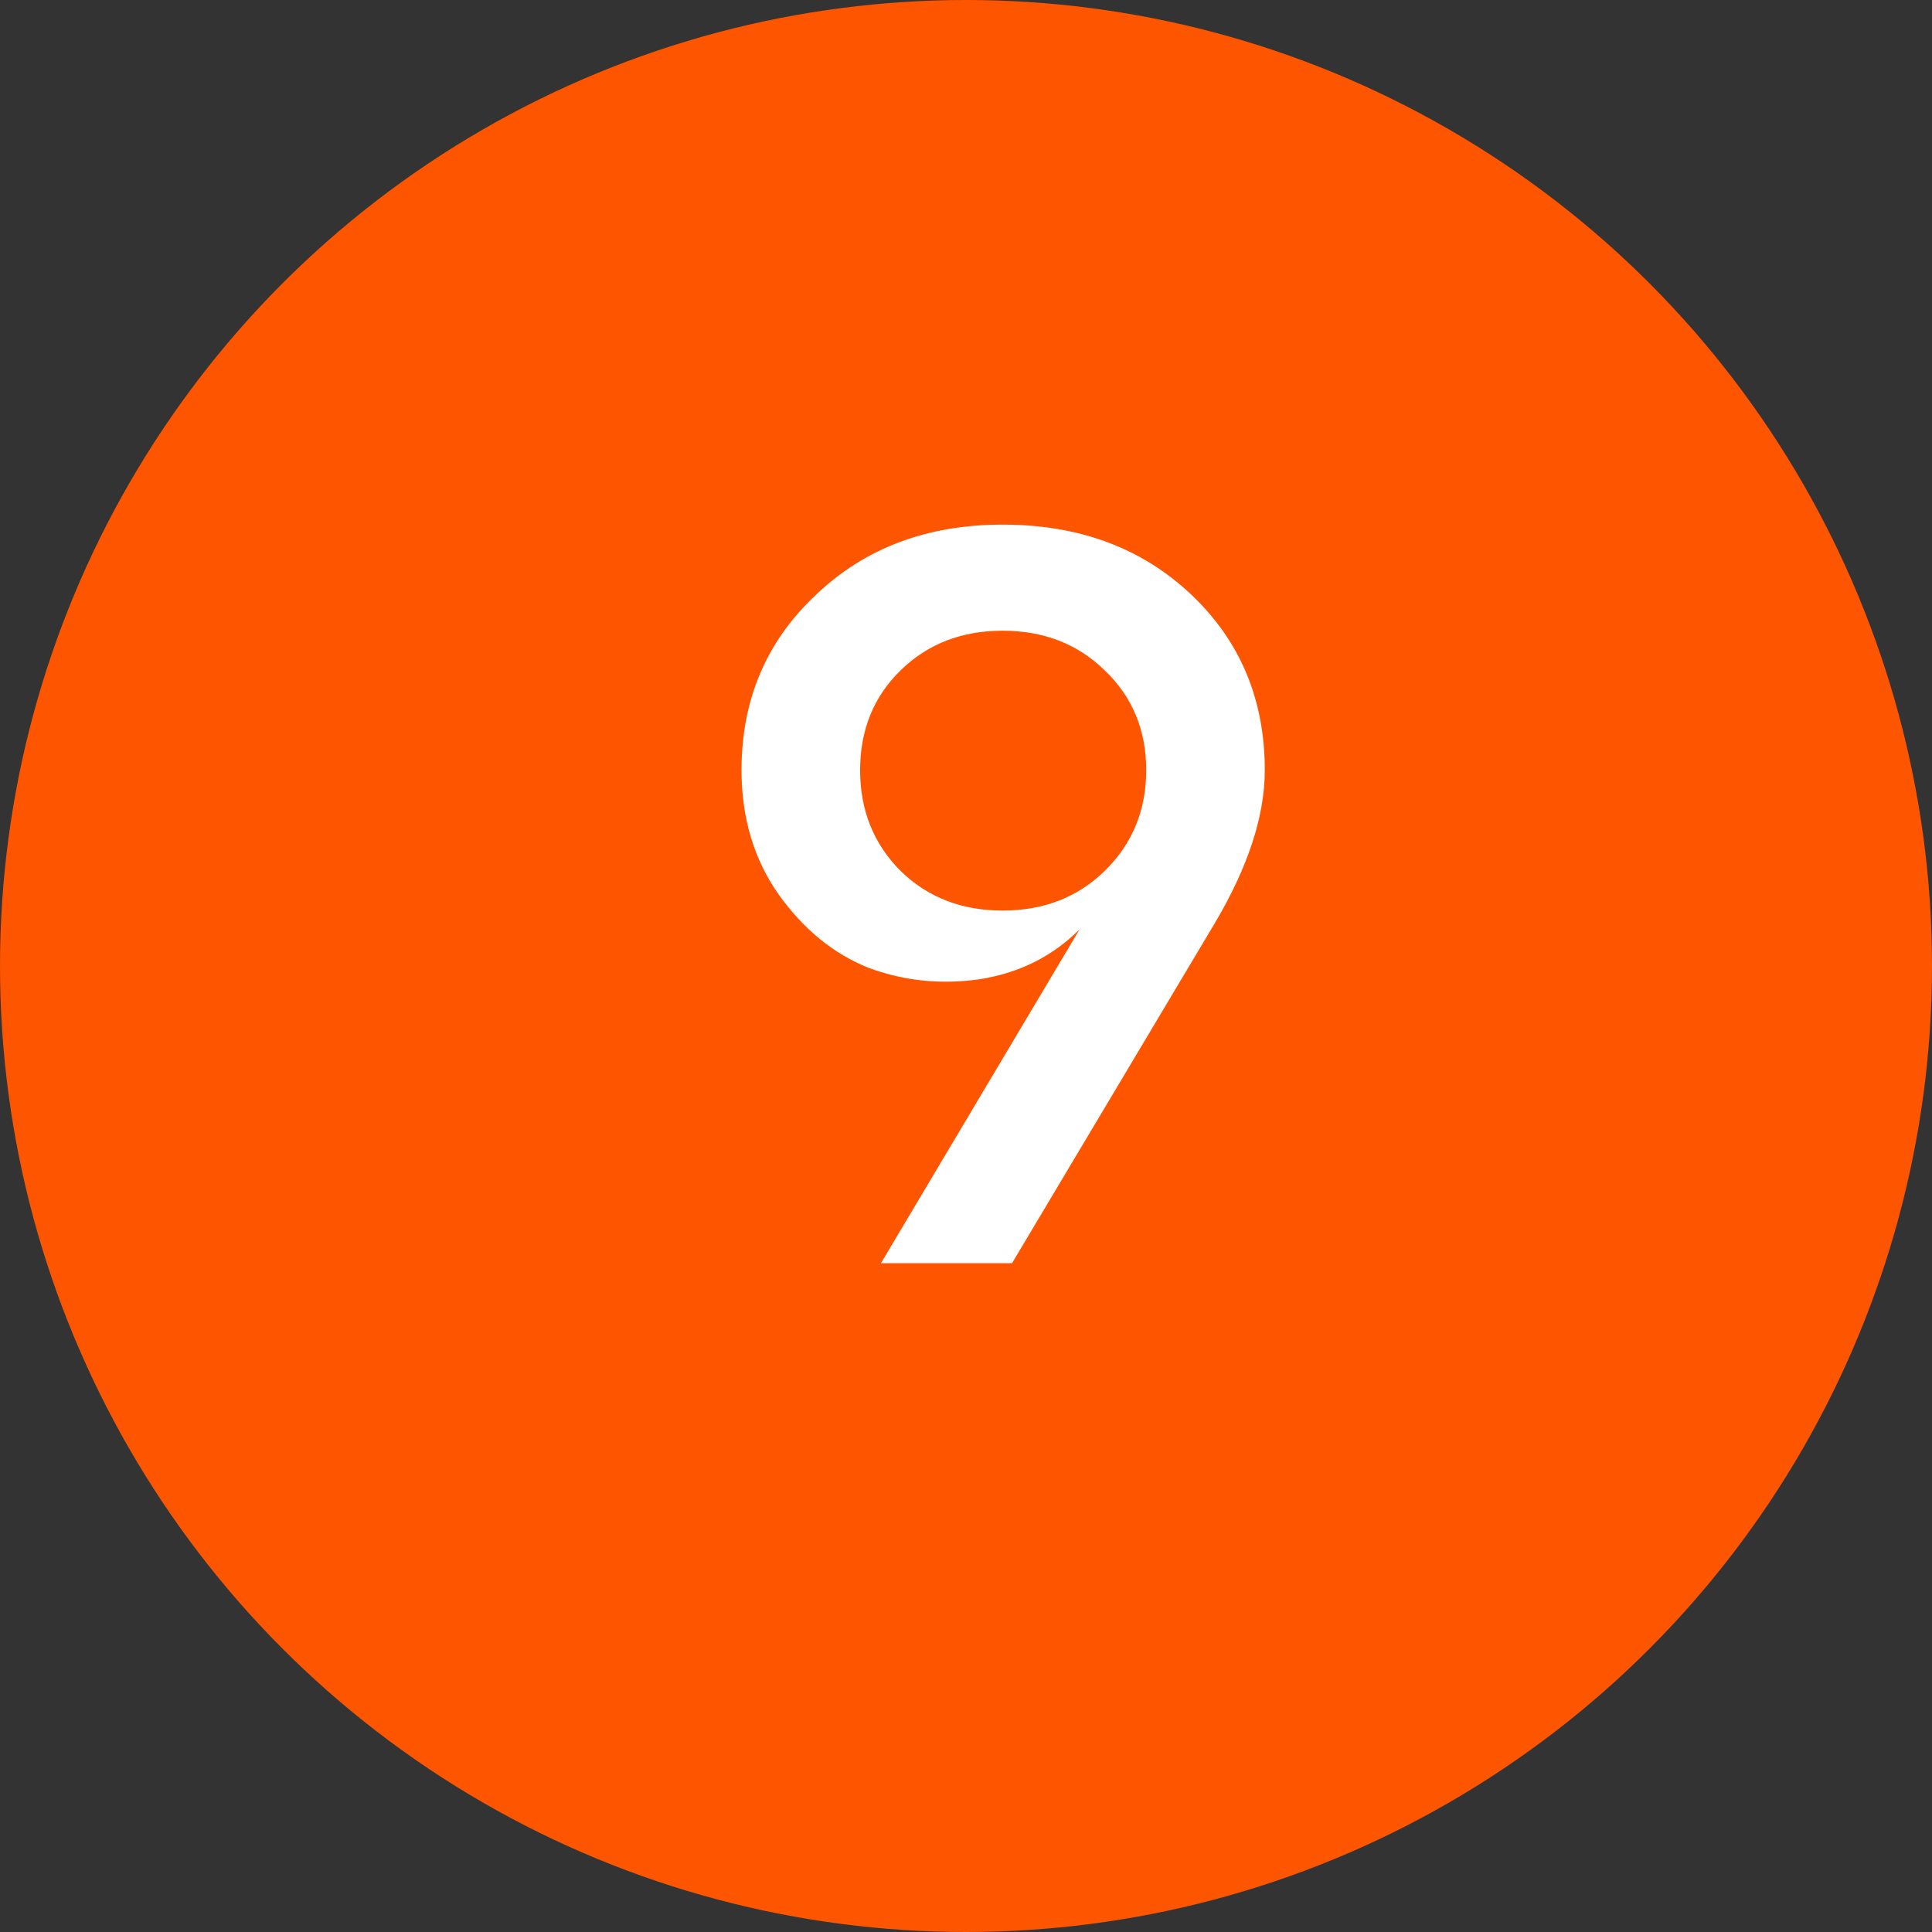
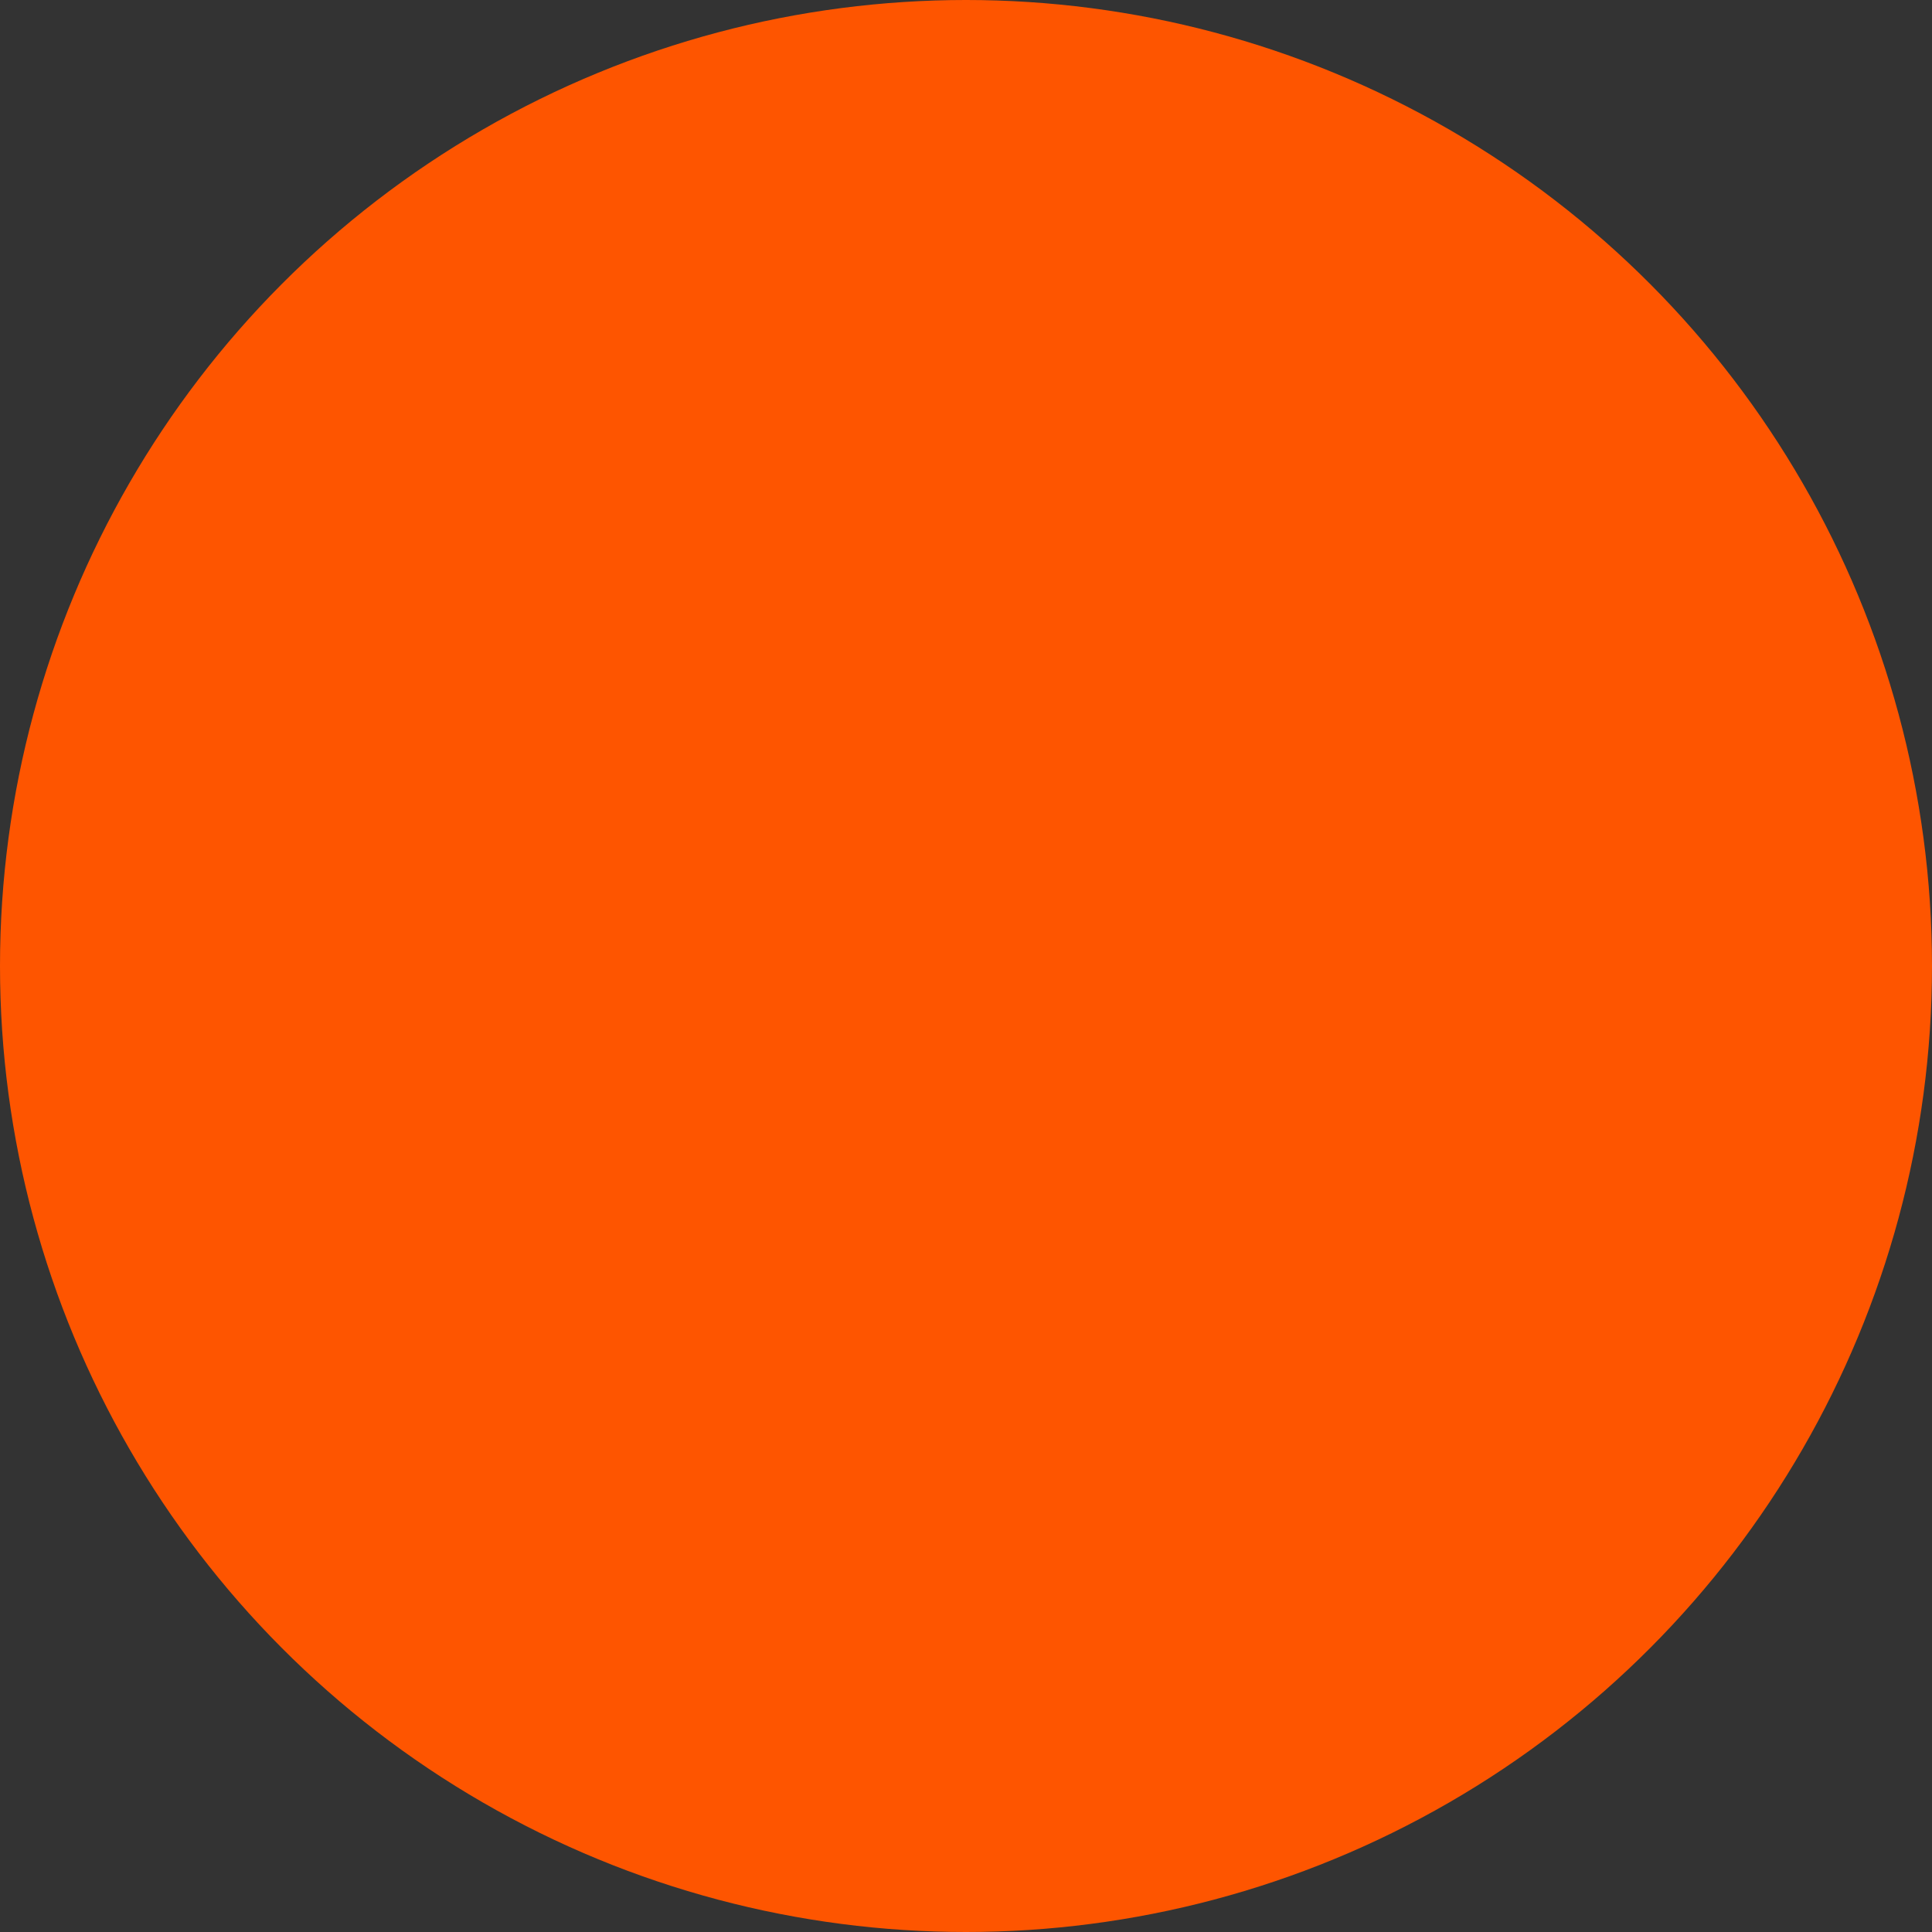
<svg xmlns="http://www.w3.org/2000/svg" width="26" height="26" viewBox="0 0 26 26" fill="none">
  <rect x="0" y="0" width="26" height="26" fill="#333333" stroke="none" />
  <circle cx="13" cy="13" r="13" fill="#FE5500" />
-   <path d="M13.493 7.06C14.519 7.06 15.364 7.373 16.027 7.998C16.689 8.623 17.021 9.412 17.021 10.364C17.021 10.98 16.797 11.666 16.349 12.422L13.619 17H11.855L14.529 12.506C14.165 12.87 13.717 13.094 13.185 13.178C12.662 13.253 12.163 13.201 11.687 13.024C11.22 12.837 10.819 12.511 10.483 12.044C10.147 11.568 9.979 11.008 9.979 10.364C9.979 9.421 10.31 8.637 10.973 8.012C11.635 7.377 12.475 7.06 13.493 7.06ZM12.121 11.722C12.485 12.077 12.942 12.254 13.493 12.254C14.043 12.254 14.501 12.077 14.865 11.722C15.238 11.358 15.425 10.905 15.425 10.364C15.425 9.823 15.238 9.375 14.865 9.02C14.501 8.665 14.043 8.488 13.493 8.488C12.942 8.488 12.485 8.665 12.121 9.02C11.757 9.375 11.575 9.823 11.575 10.364C11.575 10.905 11.757 11.358 12.121 11.722Z" fill="white" />
</svg>